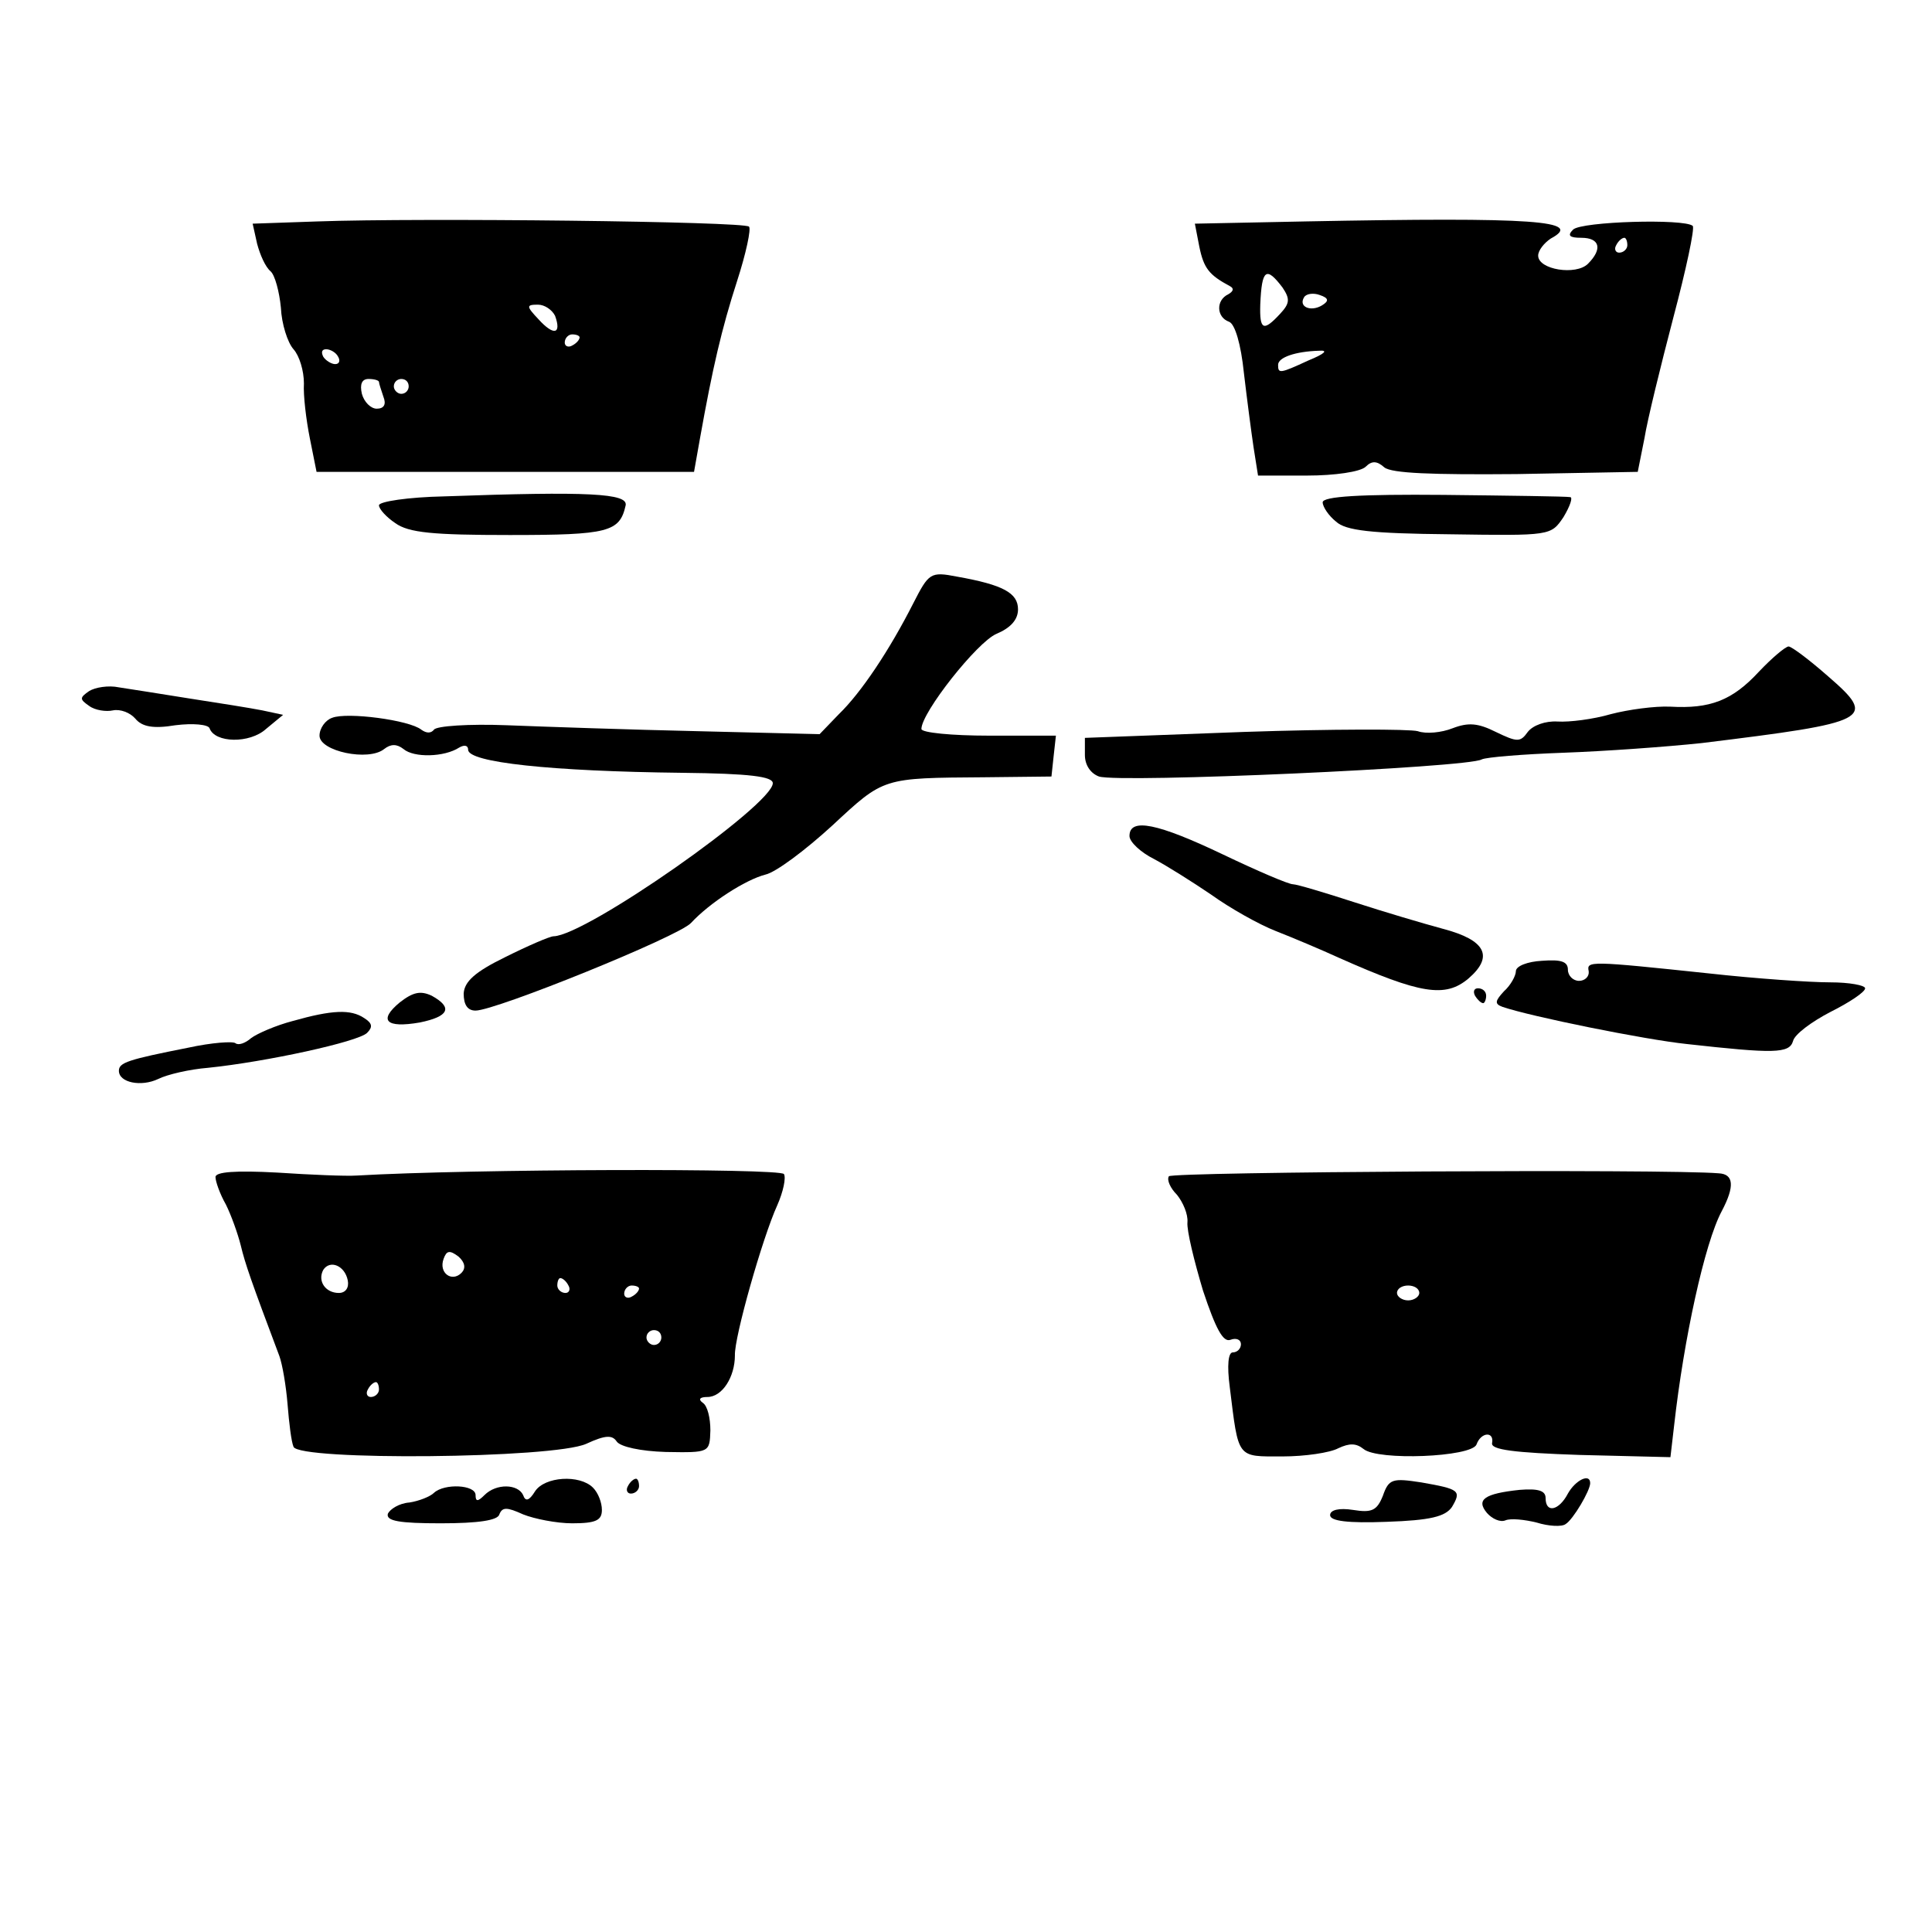
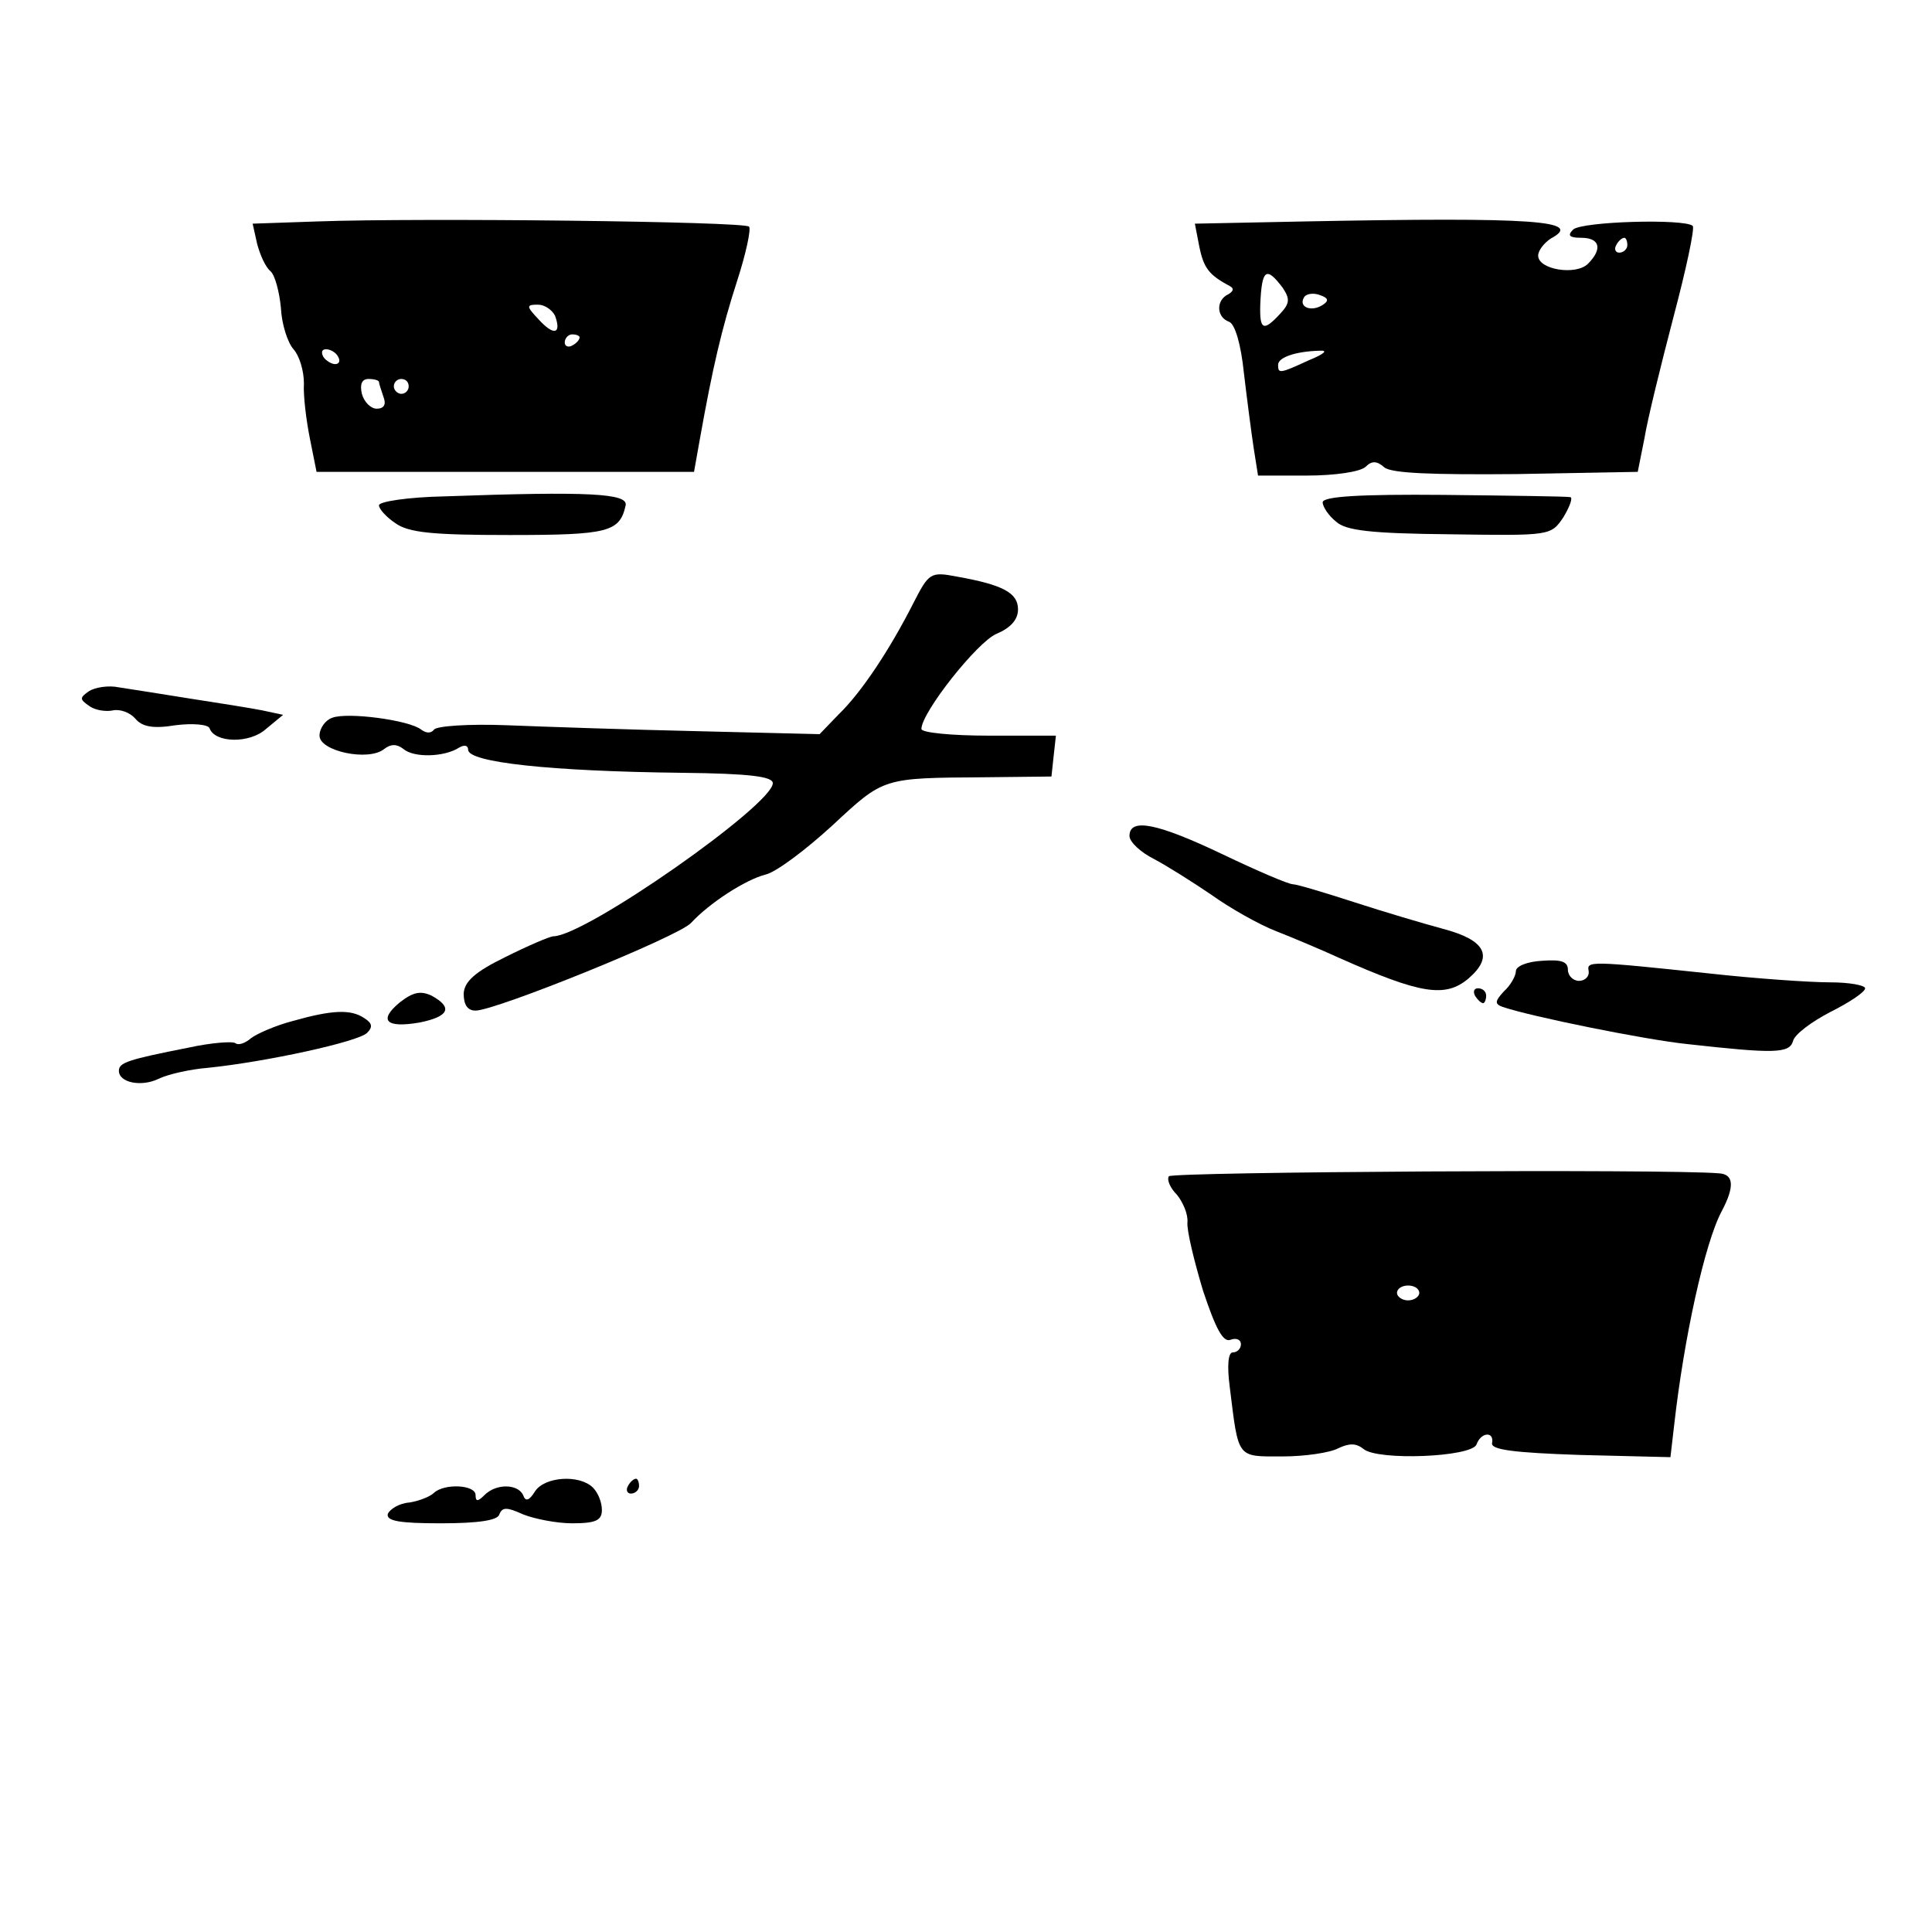
<svg xmlns="http://www.w3.org/2000/svg" version="1.0" width="260pt" height="260pt" viewBox="0 0 260 260" preserveAspectRatio="xMidYMid meet">
  <g transform="translate(0,260) scale(0.1,-0.1)" fill="#000000" stroke="none">
    <path d="M427 2302 l-87 -3 6 -27 c4 -15 11 -31 18 -37 6 -5 12 -28 14 -49 1 -22 9 -47 17 -56 8 -9 14 -29 14 -46 -1 -16 3 -49 8 -74 l9 -45 254 0 254 0 8 45 c17 95 29 147 50 212 12 37 19 70 16 73 -6 7 -442 12 -581 7z m320 -127 c9 -25 -2 -27 -22 -5 -17 18 -17 20 -1 20 9 0 19 -7 23 -15z m33 -29 c0 -3 -4 -8 -10 -11 -5 -3 -10 -1 -10 4 0 6 5 11 10 11 6 0 10 -2 10 -4z m-325 -26 c3 -5 2 -10 -4 -10 -5 0 -13 5 -16 10 -3 6 -2 10 4 10 5 0 13 -4 16 -10z m55 -34 c0 -2 3 -11 6 -20 4 -10 1 -16 -9 -16 -8 0 -17 9 -20 20 -3 13 0 20 9 20 8 0 14 -2 14 -4z m40 -6 c0 -5 -4 -10 -10 -10 -5 0 -10 5 -10 10 0 6 5 10 10 10 6 0 10 -4 10 -10z" />
    <path d="M1756 2302 l-148 -3 6 -31 c6 -29 13 -38 41 -53 6 -3 5 -7 -2 -11 -17 -8 -16 -31 1 -37 8 -3 16 -30 20 -69 4 -34 10 -80 13 -100 l6 -38 66 0 c37 0 72 5 79 12 8 8 15 8 25 -1 10 -8 64 -10 178 -9 l163 3 9 45 c4 25 22 98 39 163 17 64 29 120 26 123 -11 10 -150 6 -161 -5 -8 -8 -5 -11 11 -11 25 0 29 -15 9 -35 -16 -16 -67 -8 -67 11 0 7 8 17 17 23 45 24 -20 29 -331 23z m434 -32 c0 -5 -5 -10 -11 -10 -5 0 -7 5 -4 10 3 6 8 10 11 10 2 0 4 -4 4 -10z m-464 -57 c10 -15 10 -21 -3 -35 -23 -25 -28 -22 -27 12 2 48 8 52 30 23z m53 -24 c-15 -9 -32 -2 -24 11 3 5 13 6 21 3 12 -4 13 -8 3 -14z m-18 -74 c-39 -18 -41 -18 -41 -6 0 10 23 18 55 19 13 1 8 -4 -14 -13z" />
    <path d="M598 1932 c-49 -1 -88 -7 -88 -12 0 -5 10 -16 22 -24 18 -13 51 -16 154 -16 133 0 148 4 156 40 3 16 -49 19 -244 12z" />
    <path d="M1780 1924 c0 -6 8 -18 18 -26 13 -12 47 -16 153 -17 136 -2 136 -2 153 23 9 15 13 27 9 27 -5 1 -81 2 -170 3 -112 1 -163 -2 -163 -10z" />
    <path d="M1229 1788 c-32 -63 -70 -120 -100 -149 l-26 -27 -164 4 c-90 2 -206 6 -257 8 -51 2 -95 -1 -98 -6 -4 -5 -10 -5 -17 0 -16 13 -100 24 -120 16 -9 -3 -17 -14 -17 -24 0 -21 66 -35 87 -18 9 7 17 7 26 0 14 -12 55 -11 75 2 7 4 12 3 12 -3 0 -17 111 -29 288 -31 91 -1 122 -5 122 -14 0 -29 -251 -205 -295 -206 -5 0 -35 -13 -65 -28 -41 -20 -55 -33 -56 -49 0 -15 5 -23 16 -23 27 0 274 100 290 118 25 27 73 58 100 65 14 3 54 33 90 66 70 65 67 64 205 65 l90 1 3 28 3 27 -90 0 c-50 0 -91 4 -91 9 0 22 75 117 101 128 19 8 29 19 29 33 0 22 -20 33 -82 44 -36 7 -38 5 -59 -36z" />
-     <path d="M2367 1696 c-36 -39 -66 -50 -119 -47 -21 1 -57 -4 -80 -10 -24 -7 -56 -11 -72 -10 -16 1 -33 -5 -40 -14 -10 -14 -14 -14 -43 0 -24 12 -37 13 -58 5 -15 -6 -36 -8 -47 -4 -11 3 -116 3 -234 -1 l-214 -8 0 -23 c0 -14 8 -25 19 -29 28 -9 497 12 515 23 6 3 55 7 110 9 56 2 139 8 186 13 228 28 237 32 170 90 -25 22 -49 40 -53 40 -4 0 -22 -15 -40 -34z" />
    <path d="M120 1670 c-13 -9 -13 -11 0 -20 8 -6 23 -8 32 -6 10 2 23 -3 30 -11 9 -11 24 -14 54 -9 24 3 44 1 46 -4 7 -20 54 -21 76 -1 l23 19 -28 6 c-15 3 -59 10 -98 16 -38 6 -81 13 -95 15 -14 3 -32 0 -40 -5z" />
    <path d="M1520 1475 c0 -8 15 -22 33 -31 17 -9 52 -31 77 -48 25 -18 64 -40 87 -49 23 -9 61 -25 85 -36 110 -49 143 -54 174 -28 35 30 23 52 -34 67 -26 7 -80 23 -120 36 -40 13 -77 24 -82 24 -6 0 -48 18 -94 40 -88 42 -126 50 -126 25z" />
    <path d="M2040 1293 c0 -6 -7 -19 -16 -27 -12 -13 -13 -17 -2 -21 38 -13 191 -44 248 -50 117 -13 138 -13 143 4 2 9 25 26 50 39 26 13 47 27 47 32 0 4 -21 8 -47 8 -27 0 -100 5 -163 12 -161 17 -165 17 -162 3 1 -7 -5 -13 -13 -13 -8 0 -15 7 -15 15 0 11 -9 14 -35 12 -19 -1 -35 -7 -35 -14z" />
-     <path d="M538 1251 c-29 -24 -19 -35 27 -27 39 8 45 20 16 36 -15 7 -25 5 -43 -9z" />
+     <path d="M538 1251 c-29 -24 -19 -35 27 -27 39 8 45 20 16 36 -15 7 -25 5 -43 -9" />
    <path d="M1985 1260 c3 -5 8 -10 11 -10 2 0 4 5 4 10 0 6 -5 10 -11 10 -5 0 -7 -4 -4 -10z" />
    <path d="M394 1226 c-23 -6 -48 -17 -56 -23 -8 -7 -17 -10 -21 -7 -3 3 -32 1 -64 -6 -81 -16 -93 -20 -93 -31 0 -16 30 -22 53 -11 12 6 42 13 67 15 78 8 202 35 214 47 8 8 7 13 -4 20 -18 12 -43 11 -96 -4z" />
-     <path d="M290 1016 c0 -6 6 -23 14 -37 7 -14 16 -39 20 -55 6 -25 14 -48 52 -149 4 -11 9 -40 11 -65 2 -25 5 -50 8 -57 7 -19 350 -16 394 4 26 12 35 12 41 3 5 -7 32 -13 66 -14 59 -1 59 -1 60 29 0 17 -4 33 -10 37 -7 5 -4 8 6 8 20 0 37 27 37 56 -1 24 37 158 57 202 8 18 12 37 9 42 -5 8 -420 7 -575 -2 -14 -1 -62 1 -107 4 -56 3 -83 1 -83 -6z m331 -129 c-13 -13 -31 0 -24 19 4 11 8 12 20 3 9 -8 10 -16 4 -22z m-153 -10 c2 -10 -3 -17 -12 -17 -18 0 -29 16 -21 31 9 14 29 6 33 -14z m297 -7 c3 -5 1 -10 -4 -10 -6 0 -11 5 -11 10 0 6 2 10 4 10 3 0 8 -4 11 -10z m95 -4 c0 -3 -4 -8 -10 -11 -5 -3 -10 -1 -10 4 0 6 5 11 10 11 6 0 10 -2 10 -4z m30 -66 c0 -5 -4 -10 -10 -10 -5 0 -10 5 -10 10 0 6 5 10 10 10 6 0 10 -4 10 -10z m-380 -70 c0 -5 -5 -10 -11 -10 -5 0 -7 5 -4 10 3 6 8 10 11 10 2 0 4 -4 4 -10z" />
    <path d="M1573 1017 c-3 -5 2 -16 11 -25 8 -10 15 -26 14 -37 -1 -11 9 -52 21 -92 17 -51 27 -70 37 -66 8 3 14 0 14 -6 0 -6 -5 -11 -11 -11 -6 0 -8 -17 -4 -47 12 -97 9 -93 71 -93 30 0 64 5 75 11 15 7 24 7 34 -1 19 -16 145 -11 152 6 6 17 24 18 21 2 -2 -9 29 -13 118 -16 l122 -3 5 43 c13 116 41 245 64 288 18 34 16 50 -4 51 -70 6 -736 2 -740 -4z m337 -157 c0 -5 -7 -10 -15 -10 -8 0 -15 5 -15 10 0 6 7 10 15 10 8 0 15 -4 15 -10z" />
    <path d="M720 593 c-8 -13 -13 -14 -16 -5 -7 15 -36 16 -52 0 -9 -9 -12 -9 -12 0 0 14 -42 16 -56 3 -5 -5 -20 -11 -33 -13 -14 -1 -26 -9 -29 -15 -3 -10 16 -13 71 -13 51 0 77 4 79 12 4 10 10 10 32 0 15 -6 45 -12 66 -12 32 0 40 4 40 18 0 10 -5 23 -12 30 -18 18 -65 15 -78 -5z" />
    <path d="M845 600 c-3 -5 -1 -10 4 -10 6 0 11 5 11 10 0 6 -2 10 -4 10 -3 0 -8 -4 -11 -10z" />
-     <path d="M1861 587 c-8 -20 -15 -23 -40 -19 -19 3 -31 0 -31 -7 0 -8 24 -11 76 -9 59 2 79 7 88 20 13 22 10 24 -41 33 -39 6 -44 5 -52 -18z" />
-     <path d="M2110 590 c-12 -23 -30 -27 -30 -6 0 10 -10 13 -35 11 -47 -5 -59 -13 -44 -31 7 -8 18 -13 25 -10 7 3 26 1 42 -3 16 -5 34 -6 39 -2 10 6 33 45 33 55 0 14 -20 4 -30 -14z" />
  </g>
</svg>